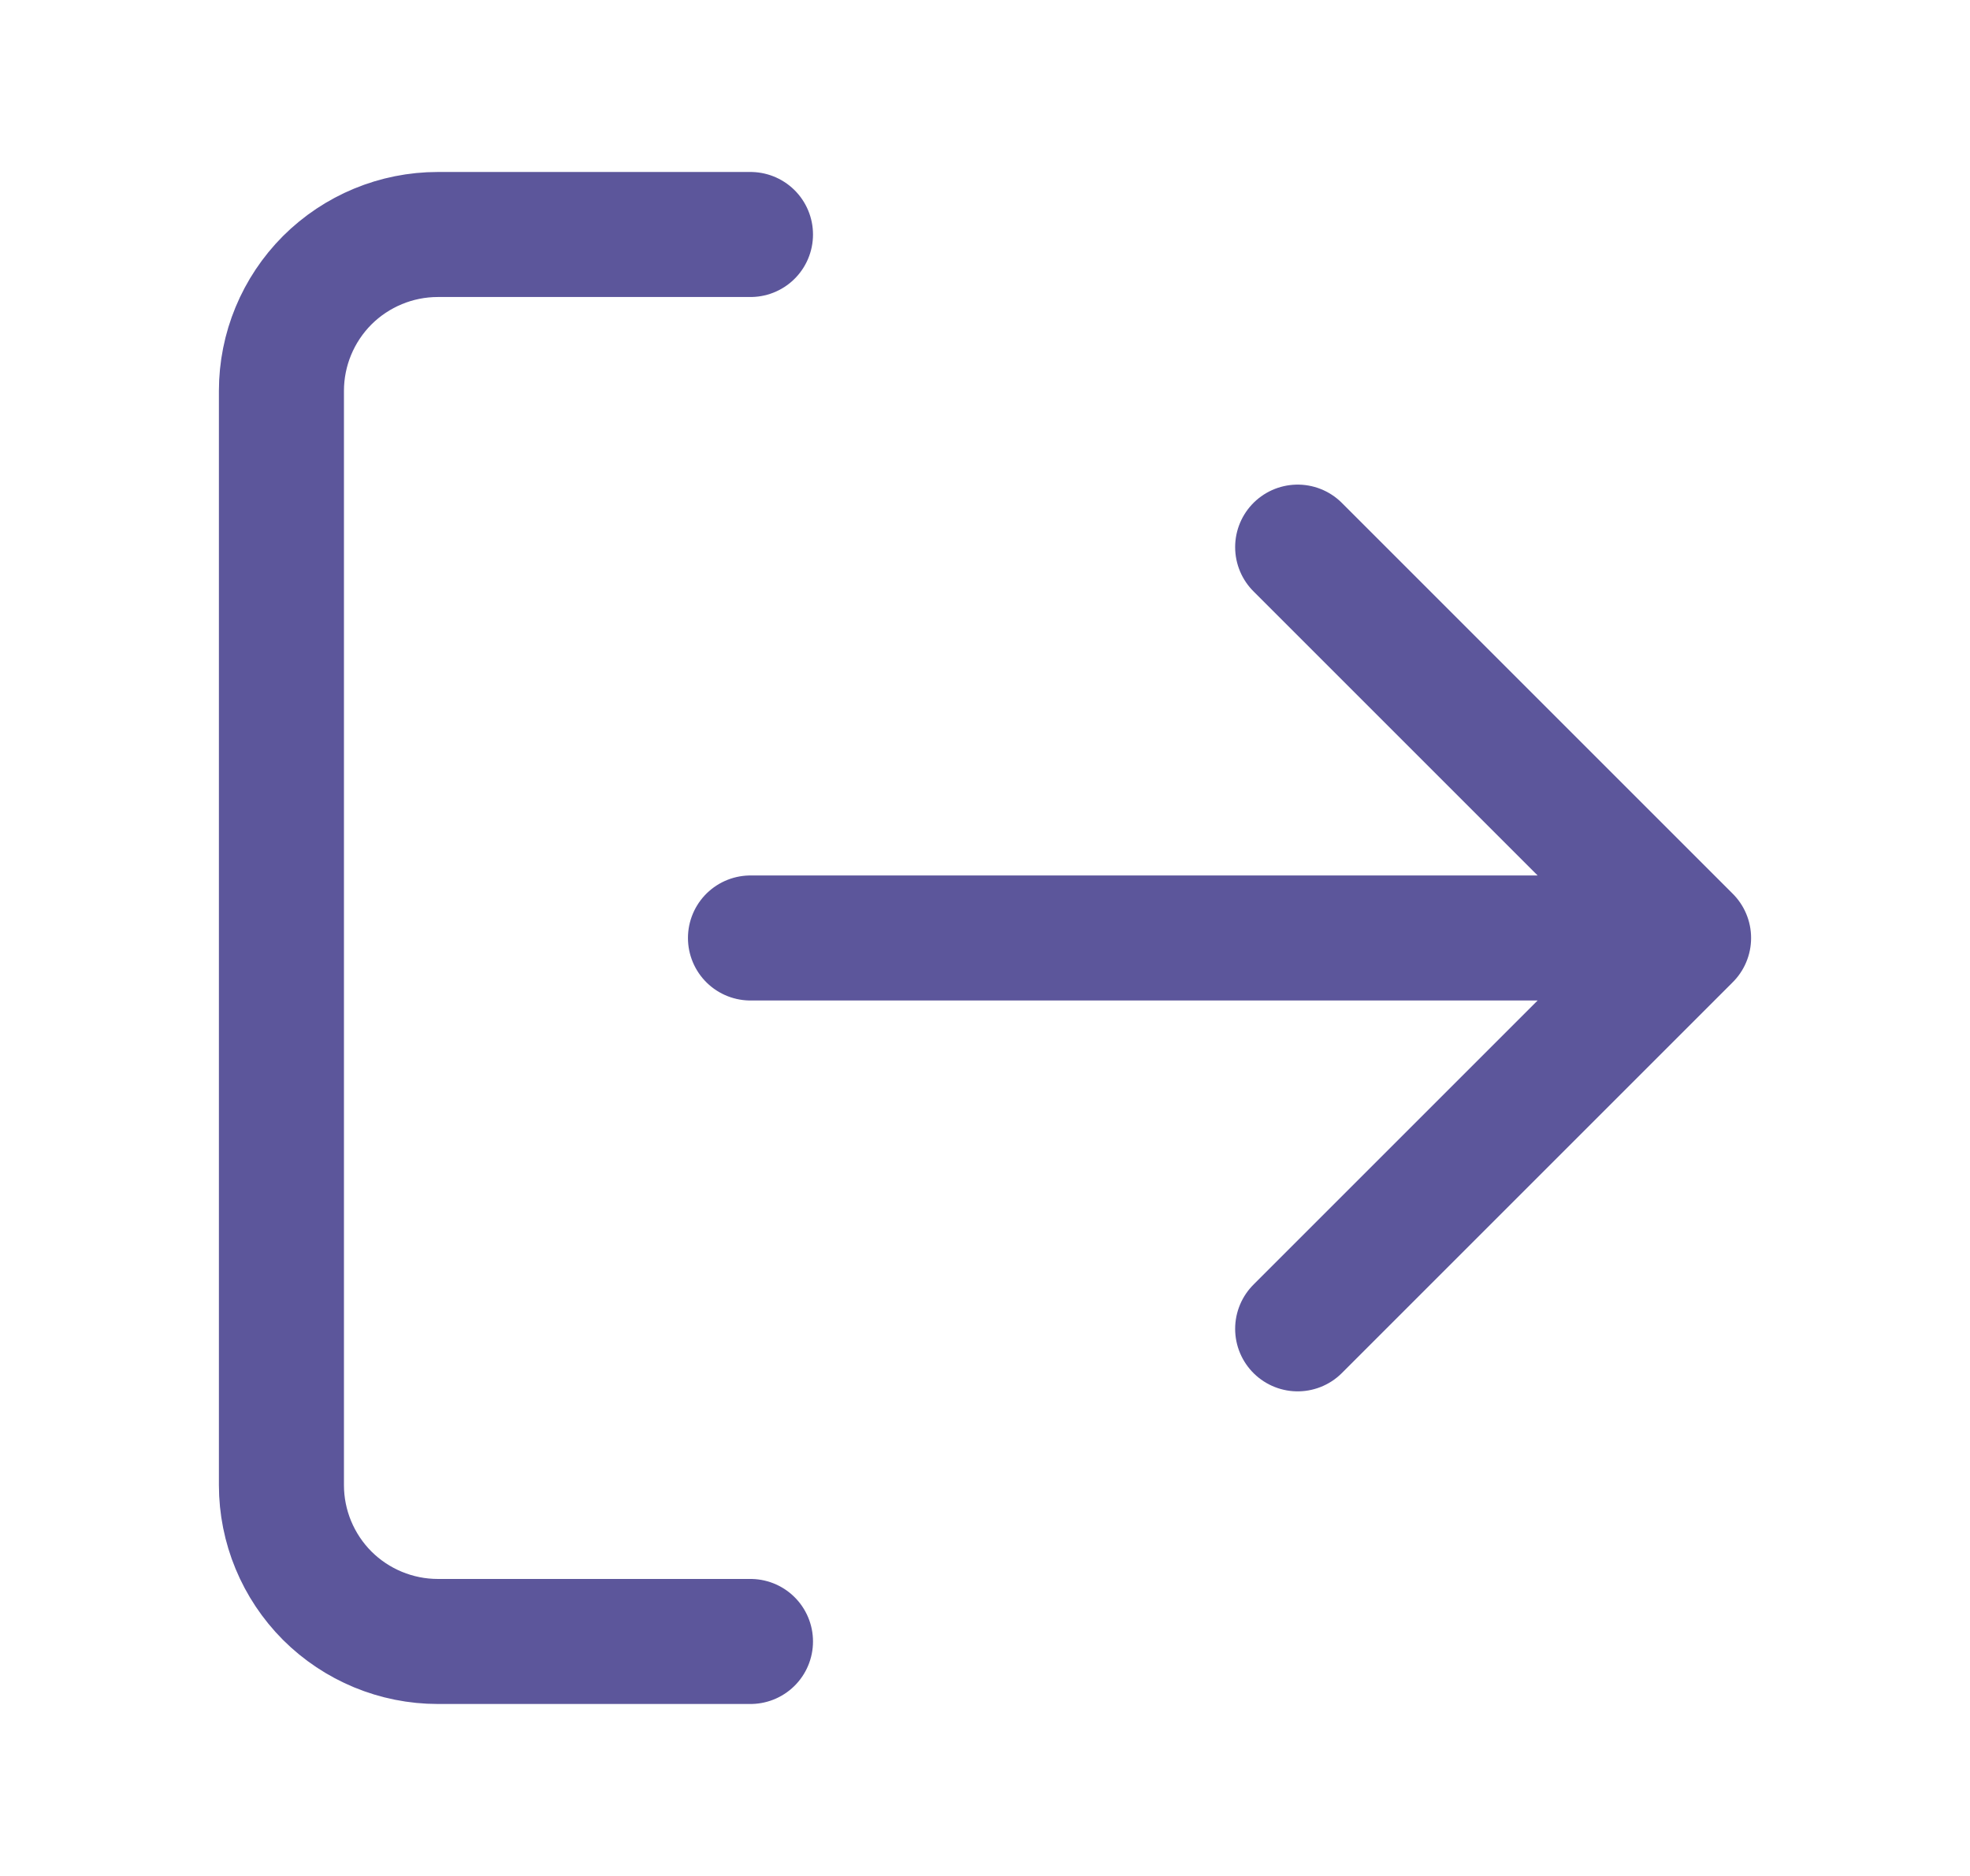
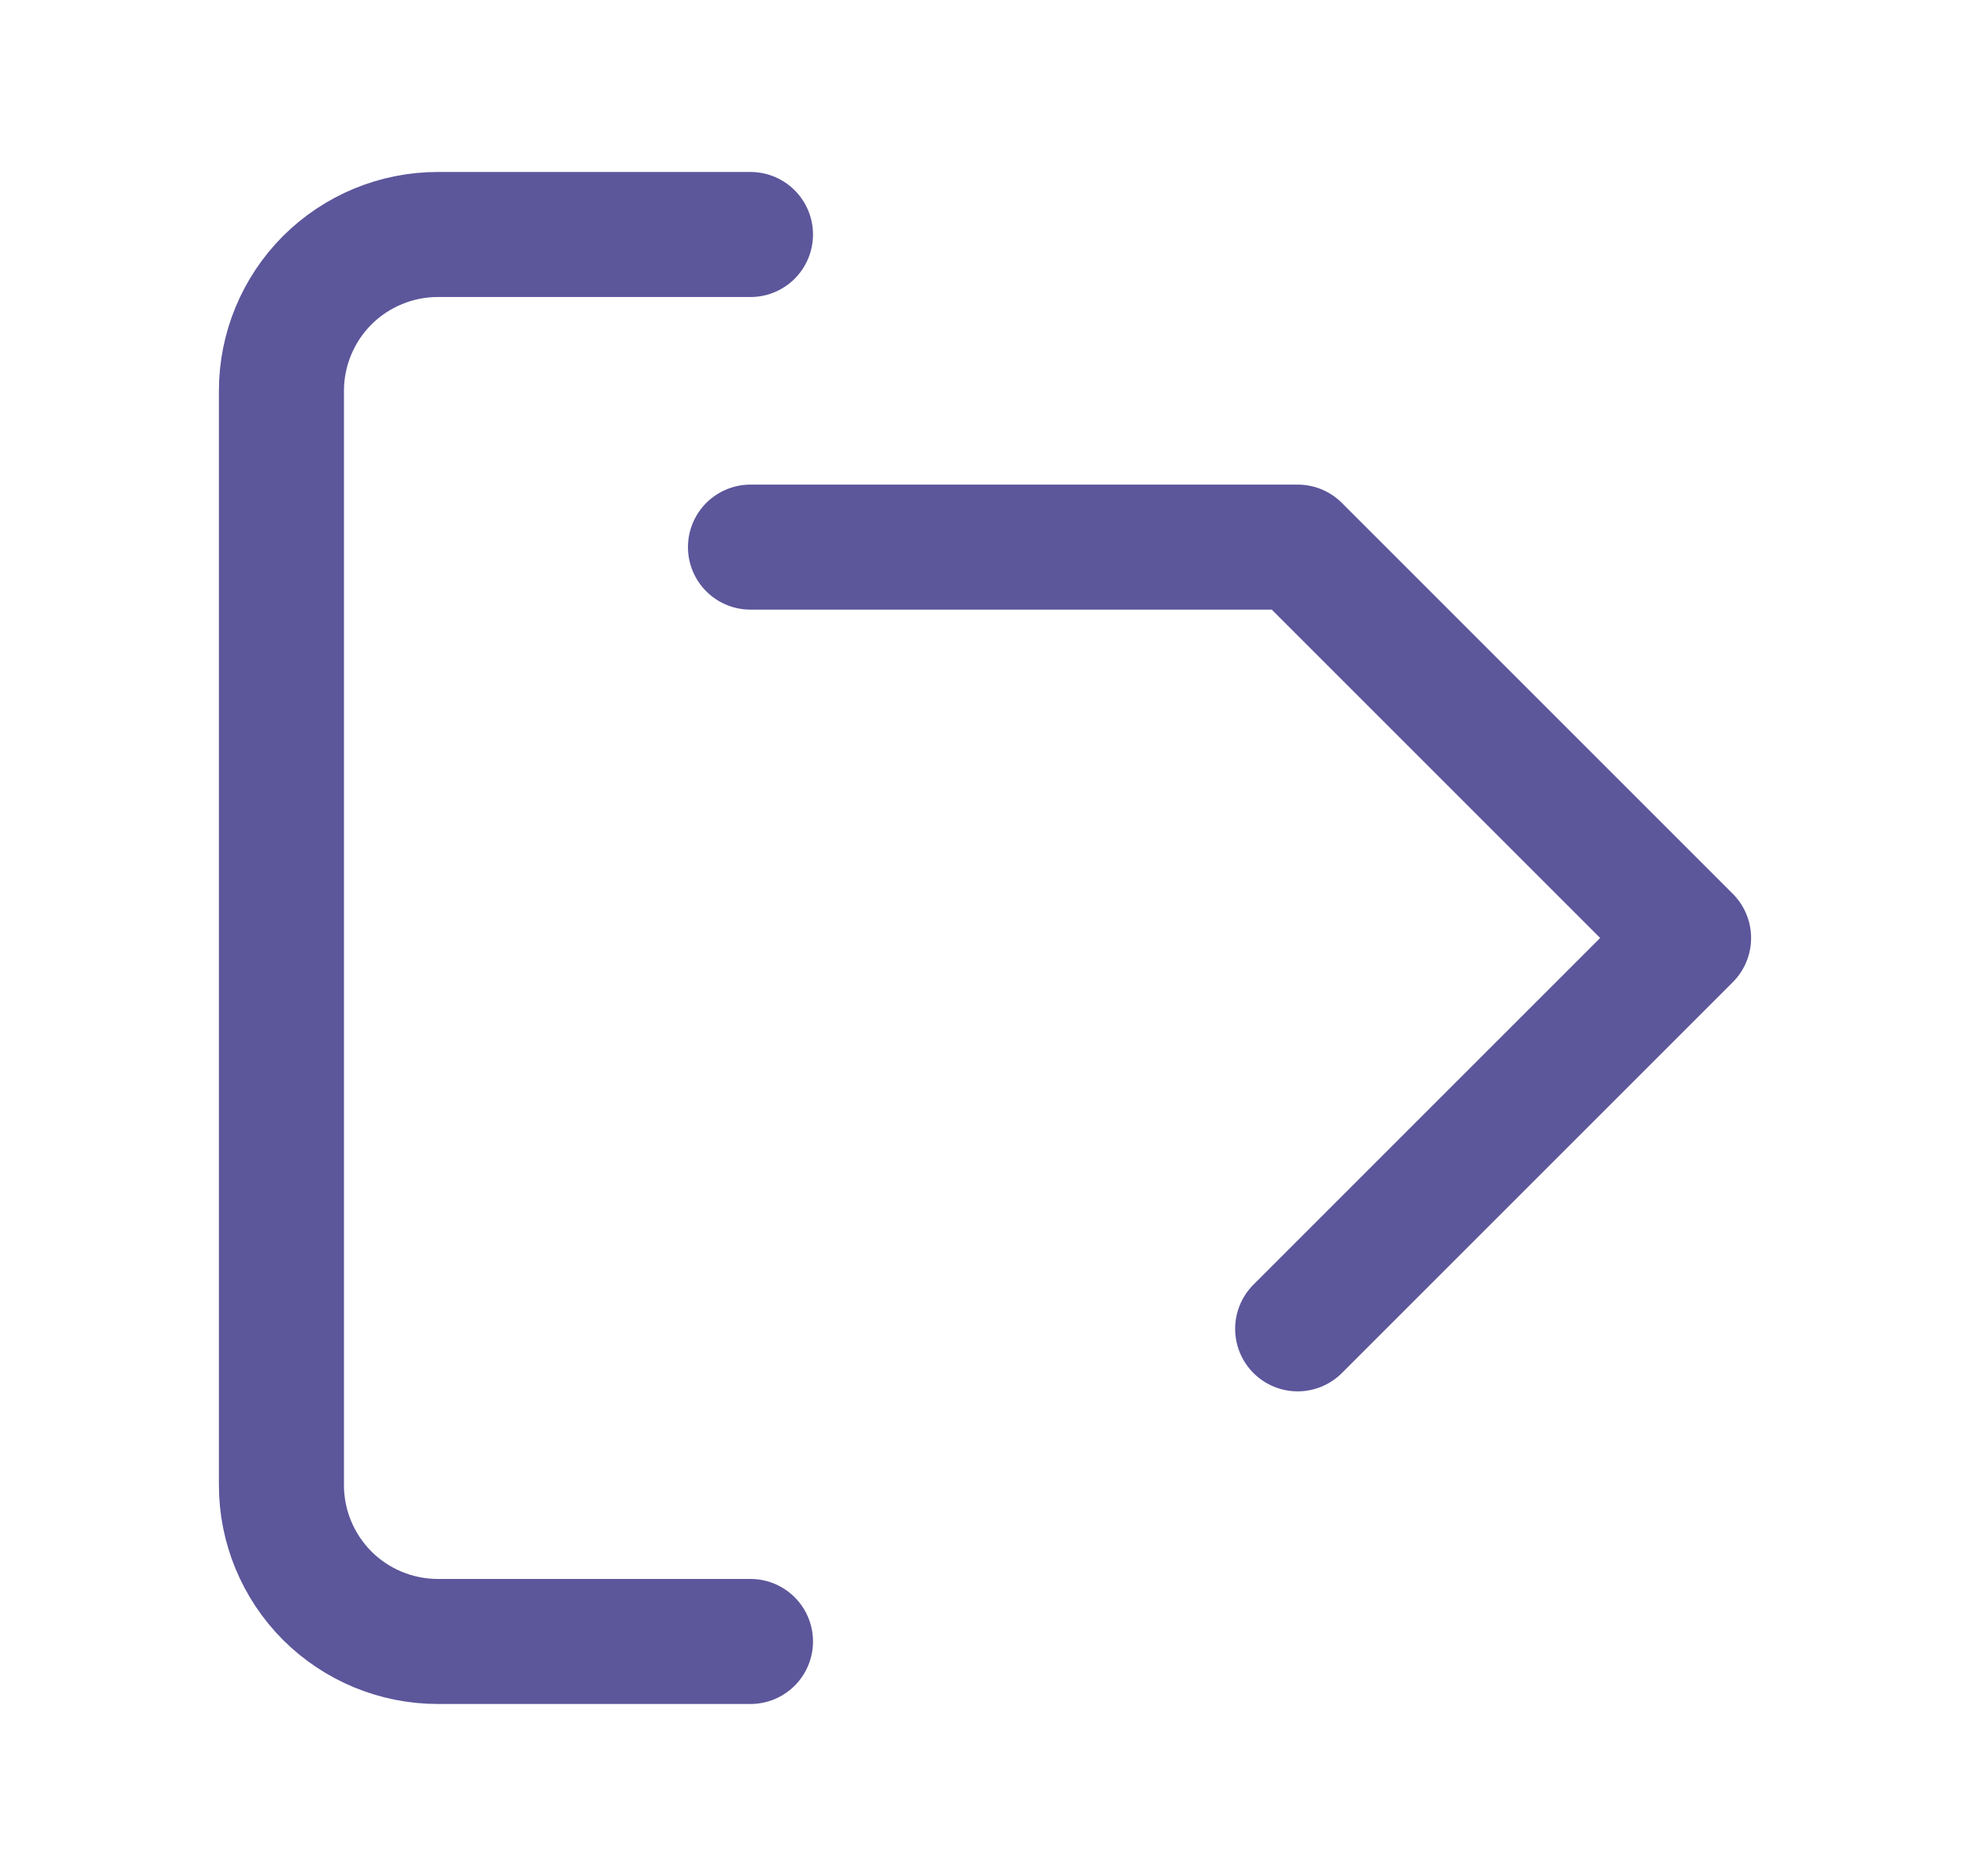
<svg xmlns="http://www.w3.org/2000/svg" width="21" height="20" viewBox="0 0 21 20" fill="none">
-   <path d="M8 17.5H4.667C4.225 17.5 3.801 17.324 3.488 17.012C3.176 16.699 3 16.275 3 15.833V4.167C3 3.725 3.176 3.301 3.488 2.988C3.801 2.676 4.225 2.5 4.667 2.5H8M13.833 14.167L18 10M18 10L13.833 5.833M18 10H8" stroke="#5C569B" stroke-width="1.333" stroke-linecap="round" stroke-linejoin="round" />
+   <path d="M8 17.5H4.667C4.225 17.5 3.801 17.324 3.488 17.012C3.176 16.699 3 16.275 3 15.833V4.167C3 3.725 3.176 3.301 3.488 2.988C3.801 2.676 4.225 2.5 4.667 2.5H8M13.833 14.167L18 10M18 10L13.833 5.833H8" stroke="#5C569B" stroke-width="1.333" stroke-linecap="round" stroke-linejoin="round" />
</svg>